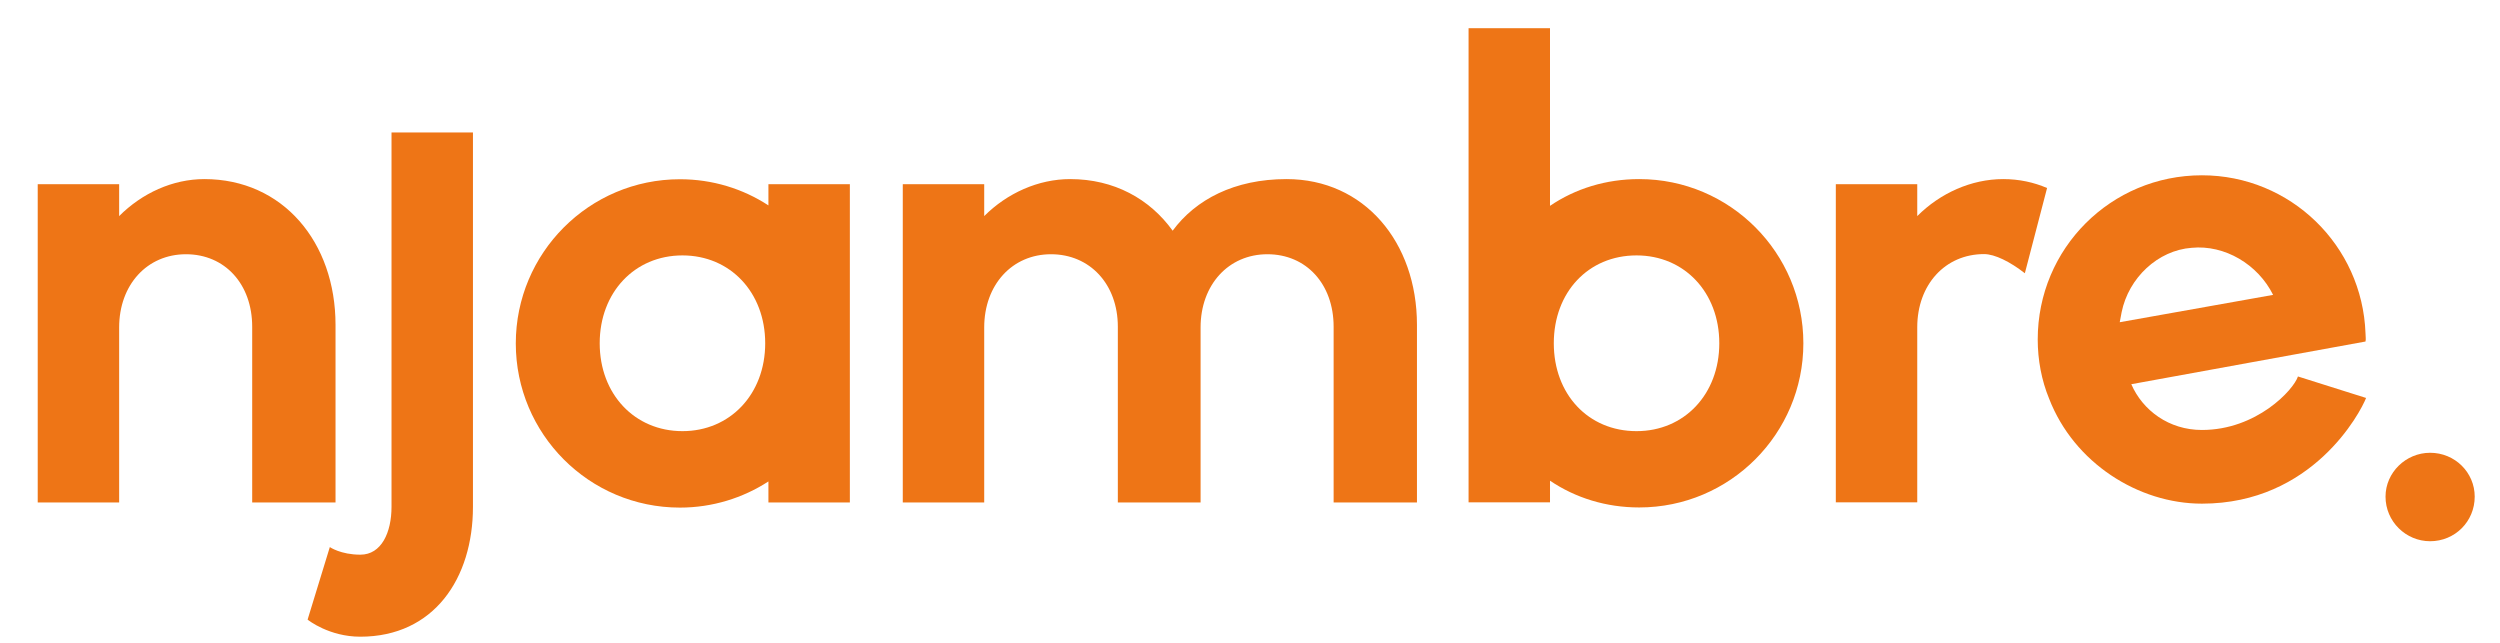
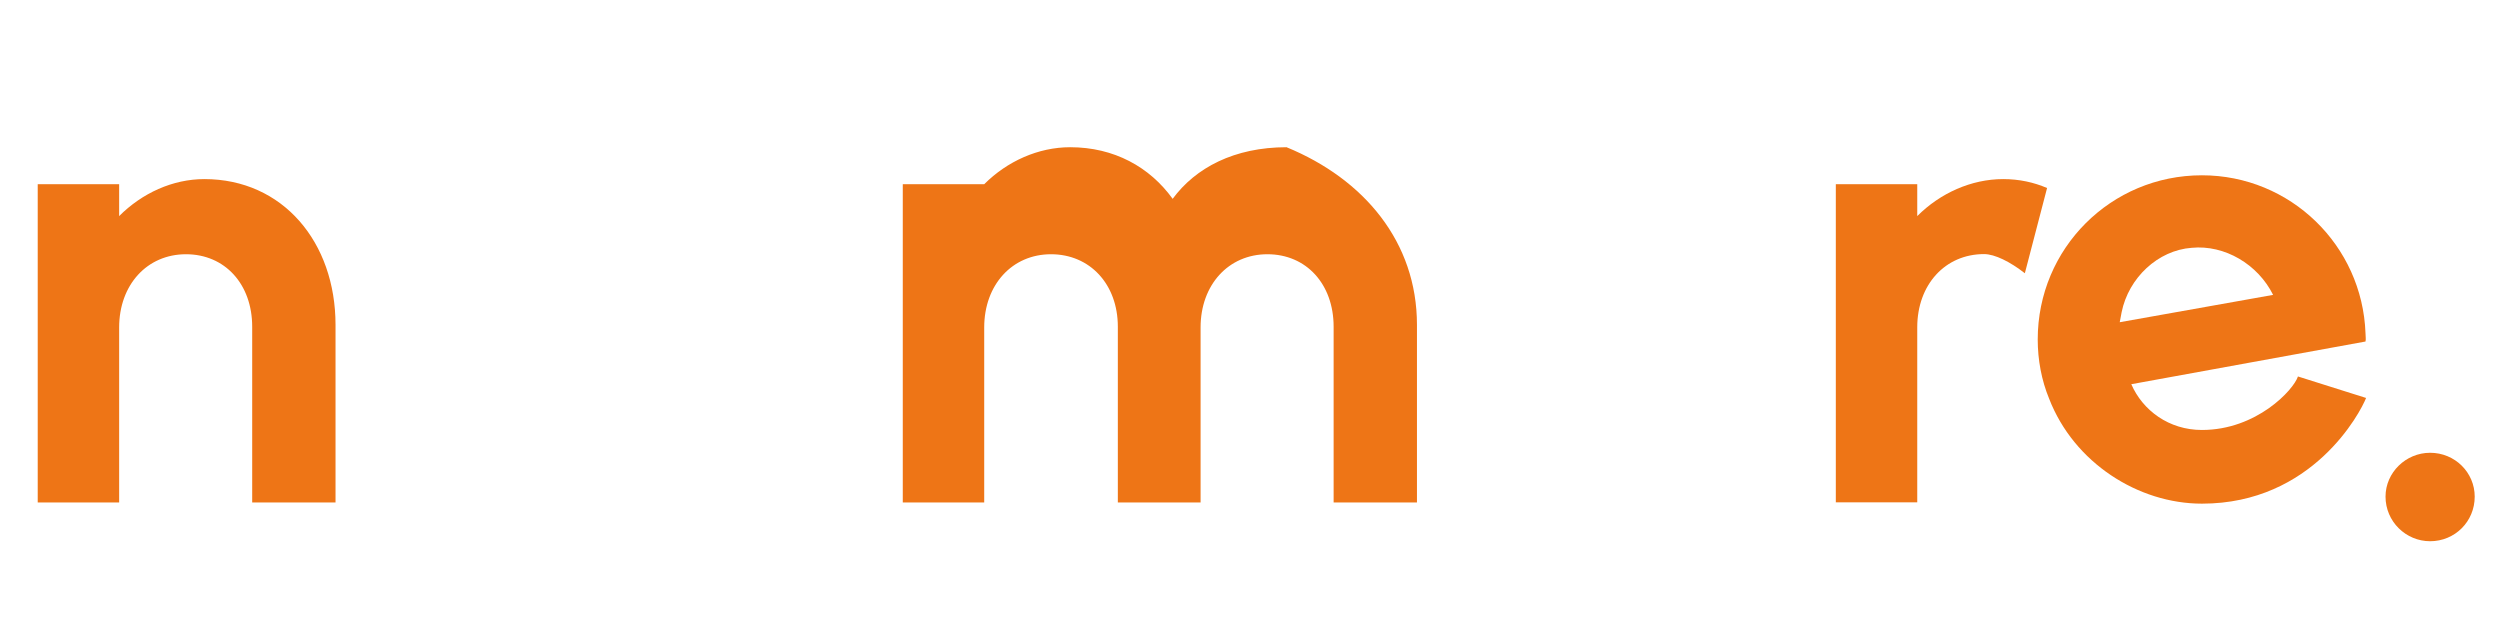
<svg xmlns="http://www.w3.org/2000/svg" version="1.1" id="Capa_1" x="0px" y="0px" viewBox="0 0 171 44" style="enable-background:new 0 0 171 44;" xml:space="preserve">
  <style type="text/css">
	.st0{fill:#EE7516;}
</style>
  <g>
    <path class="st0" d="M22.95,22.22v12.15h-5.7V22.35c0-2.92-1.87-4.96-4.53-4.96s-4.57,2.09-4.57,5.01v11.97H2.58V12.6h5.57v2.18   c1.57-1.57,3.66-2.53,5.83-2.53C19.34,12.25,22.95,16.56,22.95,22.22z" />
-     <path class="st0" d="M21.04,42.38l1.52-4.96c0,0,0.74,0.52,2.09,0.52c1.44,0,2.13-1.52,2.13-3.27V9.06h5.57v25.61   c0,4.88-2.66,8.88-7.71,8.88C22.52,43.55,21.08,42.42,21.04,42.38z" />
-     <path class="st0" d="M58.13,12.6v21.77h-5.57v-1.44c-1.74,1.13-3.83,1.79-6.05,1.79c-6.23,0-11.23-5.05-11.23-11.23   c0-6.18,5.01-11.23,11.23-11.23c2.22,0,4.31,0.65,6.05,1.79V12.6H58.13z M52.34,23.48c0-3.48-2.39-6.01-5.66-6.01   c-3.27,0-5.66,2.53-5.66,6.01c0,3.48,2.39,6.01,5.66,6.01C49.94,29.49,52.34,26.96,52.34,23.48z" />
-     <path class="st0" d="M96.92,22.22v12.15h-5.7V22.35c0-2.92-1.87-4.96-4.53-4.96c-2.66,0-4.57,2.09-4.57,5.01v11.97h-5.66V22.35   c0-2.92-1.92-4.96-4.57-4.96c-2.66,0-4.57,2.09-4.57,5.01v11.97h-5.57V12.6h5.57v2.18c1.57-1.57,3.7-2.53,5.88-2.53   c3,0,5.44,1.35,7.01,3.53c1.57-2.13,4.22-3.53,7.79-3.53C93.31,12.25,96.92,16.56,96.92,22.22z" />
-     <path class="st0" d="M123.35,23.48c0,6.18-5.01,11.23-11.23,11.23c-2.26,0-4.35-0.65-6.1-1.83v1.48h-5.57V1.93h5.57v12.15   c1.74-1.18,3.83-1.83,6.1-1.83C118.34,12.25,123.35,17.3,123.35,23.48z M117.6,23.48c0-3.48-2.39-6.01-5.66-6.01   c-3.31,0-5.66,2.53-5.66,6.01c0,3.48,2.35,6.01,5.66,6.01C115.21,29.49,117.6,26.96,117.6,23.48z" />
+     <path class="st0" d="M96.92,22.22v12.15h-5.7V22.35c0-2.92-1.87-4.96-4.53-4.96c-2.66,0-4.57,2.09-4.57,5.01v11.97h-5.66V22.35   c0-2.92-1.92-4.96-4.57-4.96c-2.66,0-4.57,2.09-4.57,5.01v11.97h-5.57V12.6h5.57c1.57-1.57,3.7-2.53,5.88-2.53   c3,0,5.44,1.35,7.01,3.53c1.57-2.13,4.22-3.53,7.79-3.53C93.31,12.25,96.92,16.56,96.92,22.22z" />
    <path class="st0" d="M140.02,12.86l-1.52,5.83c-1-0.78-2.05-1.31-2.79-1.31c-2.66,0-4.57,2.09-4.57,5.01v11.97h-5.57V12.6h5.57   v2.18c1.57-1.57,3.7-2.53,5.88-2.53C138.11,12.25,139.11,12.47,140.02,12.86z" />
    <path class="st0" d="M161.84,27.22c-0.39,1-3.66,7.23-11.23,7.23c-4.35,0-8.75-2.79-10.45-7.18c-0.52-1.26-0.78-2.66-0.78-4.05   c0-6.23,5.01-11.23,11.23-11.23c6.05,0,10.97,4.79,11.19,10.8c0,0.22,0.04,0.39,0,0.57l-16.02,2.92c0.78,1.79,2.57,3.13,4.83,3.13   c3.74,0,6.27-2.74,6.57-3.66L161.84,27.22z M144.99,22.04l10.49-1.87c-1.04-2.09-3.31-3.44-5.57-3.22   c-2.31,0.17-4.31,2.05-4.79,4.4L144.99,22.04z" />
    <path class="st0" d="M163.17,33.97c0-1.65,1.39-3,3.05-3c1.7,0,3.05,1.35,3.05,3c0,1.7-1.35,3.05-3.05,3.05   C164.56,37.02,163.17,35.67,163.17,33.97z" />
  </g>
</svg>